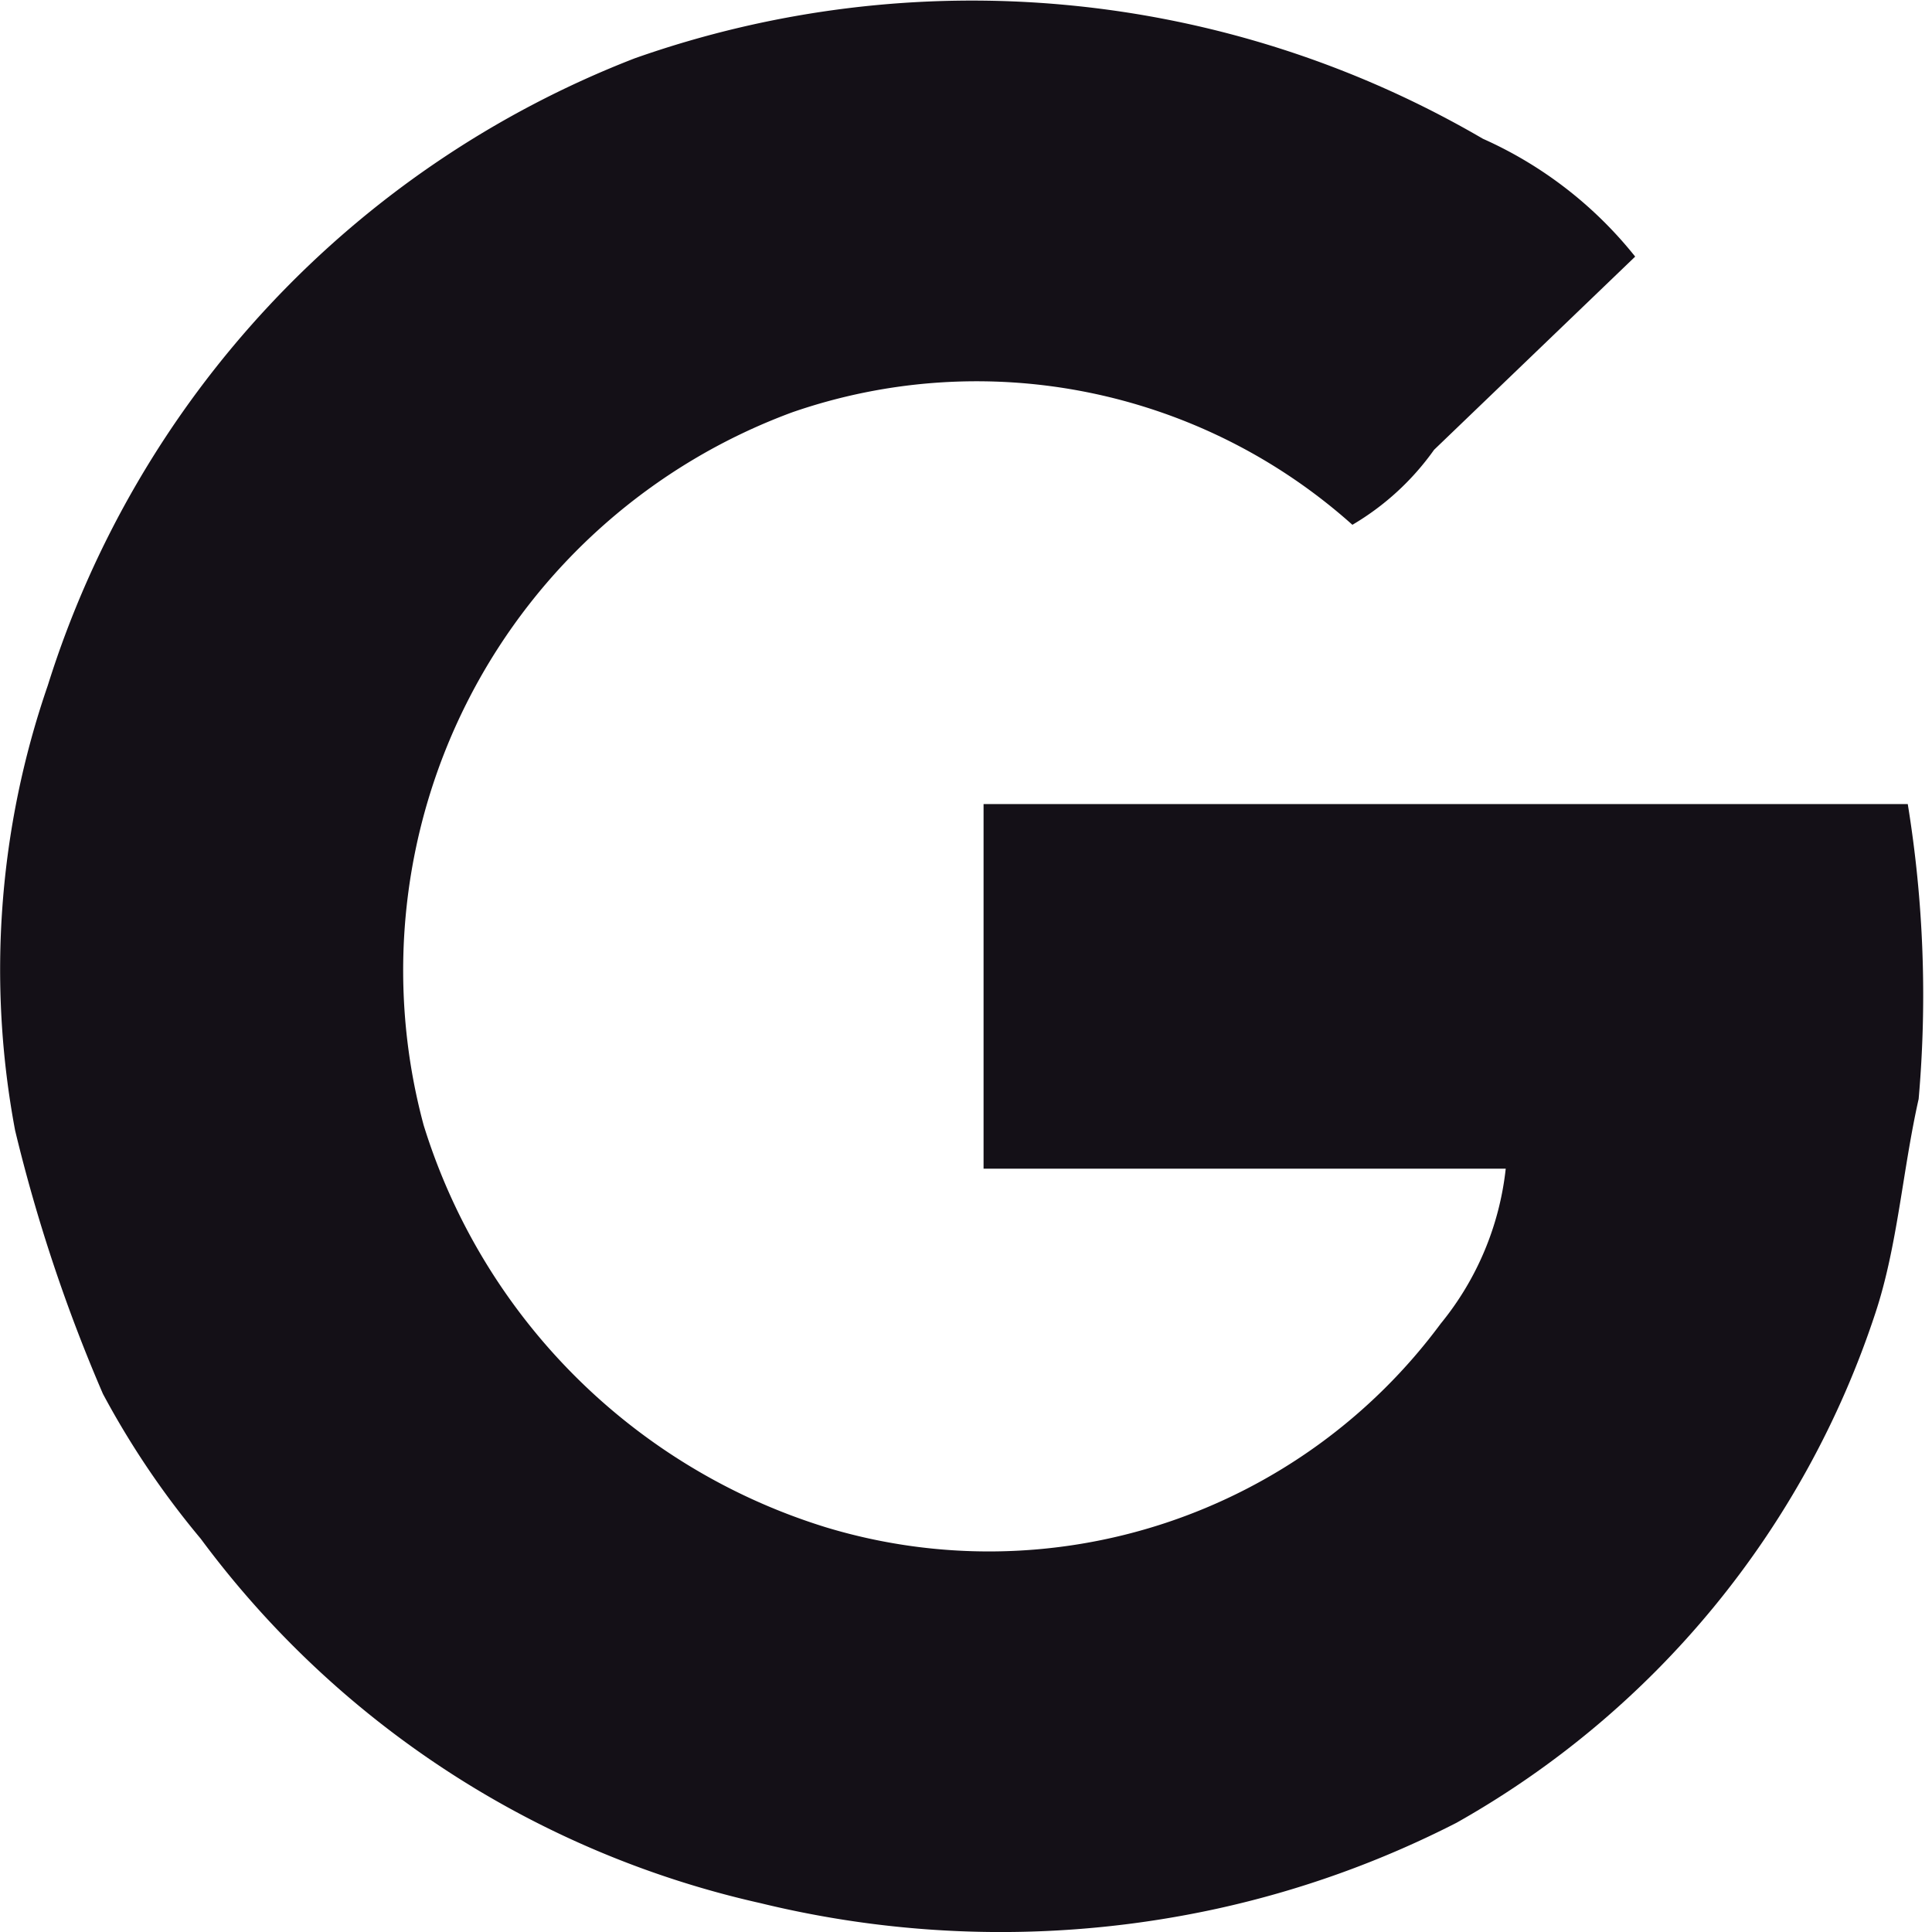
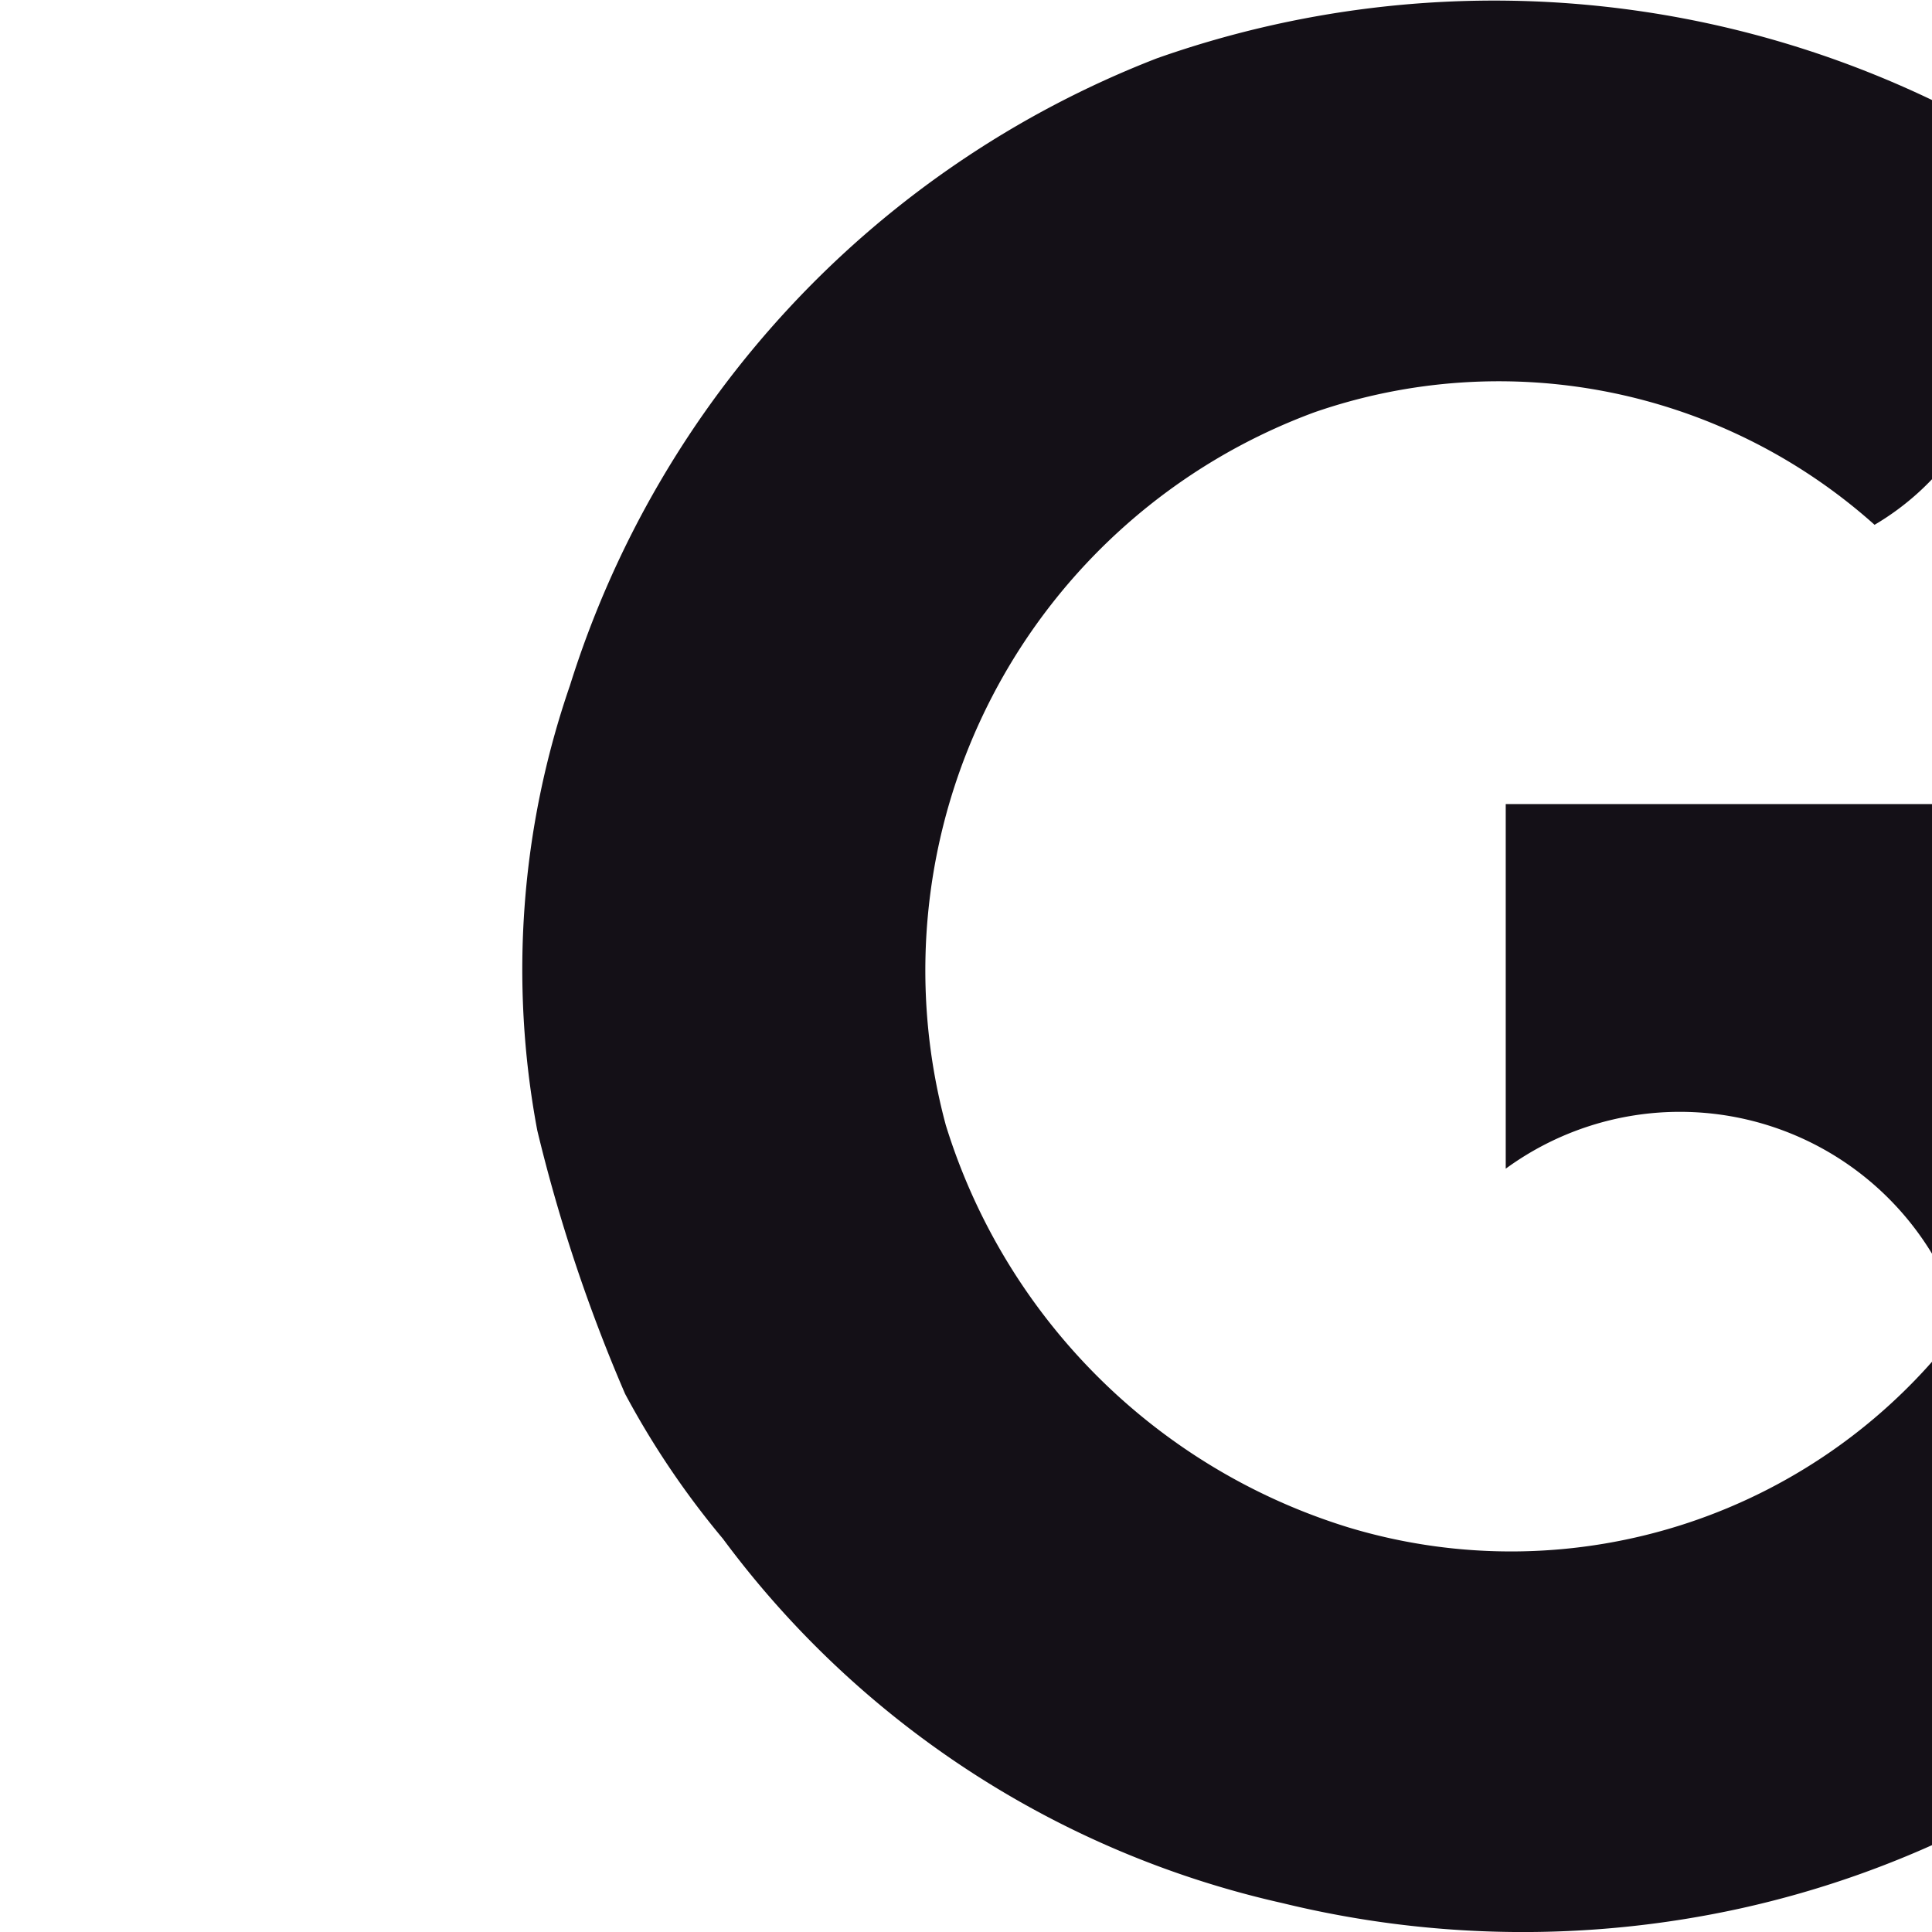
<svg xmlns="http://www.w3.org/2000/svg" width="11" height="11" viewBox="0 0 11 11" fill="#141017">
  <defs>
    <style>
      .cls-1 {
        fill-rule: evenodd;
      }
    </style>
  </defs>
-   <path id="Google_1" data-name="Google 1" class="cls-1" d="M269.573,202.654H266.6v-2.076h5.262a6.77,6.77,0,0,1,.062,1.679c-0.092.409-.12,0.839-0.247,1.221a5.191,5.191,0,0,1-2.384,2.9,5.636,5.636,0,0,1-1.362.489,5.772,5.772,0,0,1-2.6-.031,5.45,5.45,0,0,1-3.188-2.075,4.848,4.848,0,0,1-.557-0.825,9.227,9.227,0,0,1-.5-1.5,4.958,4.958,0,0,1,.186-2.533,5.636,5.636,0,0,1,3.342-3.571,5.772,5.772,0,0,1,4.829.458,2.313,2.313,0,0,1,.867.671l-1.145,1.1a1.506,1.506,0,0,1-.465.427,3.209,3.209,0,0,0-3.188-.641,3.387,3.387,0,0,0-2.1,4.059,3.468,3.468,0,0,0,2.291,2.29,3.2,3.2,0,0,0,3.5-1.16A1.68,1.68,0,0,0,269.573,202.654Z" transform="translate(-261 -196)" />
+   <path id="Google_1" data-name="Google 1" class="cls-1" d="M269.573,202.654v-2.076h5.262a6.77,6.77,0,0,1,.062,1.679c-0.092.409-.12,0.839-0.247,1.221a5.191,5.191,0,0,1-2.384,2.9,5.636,5.636,0,0,1-1.362.489,5.772,5.772,0,0,1-2.6-.031,5.45,5.45,0,0,1-3.188-2.075,4.848,4.848,0,0,1-.557-0.825,9.227,9.227,0,0,1-.5-1.5,4.958,4.958,0,0,1,.186-2.533,5.636,5.636,0,0,1,3.342-3.571,5.772,5.772,0,0,1,4.829.458,2.313,2.313,0,0,1,.867.671l-1.145,1.1a1.506,1.506,0,0,1-.465.427,3.209,3.209,0,0,0-3.188-.641,3.387,3.387,0,0,0-2.1,4.059,3.468,3.468,0,0,0,2.291,2.29,3.2,3.2,0,0,0,3.5-1.16A1.68,1.68,0,0,0,269.573,202.654Z" transform="translate(-261 -196)" />
</svg>